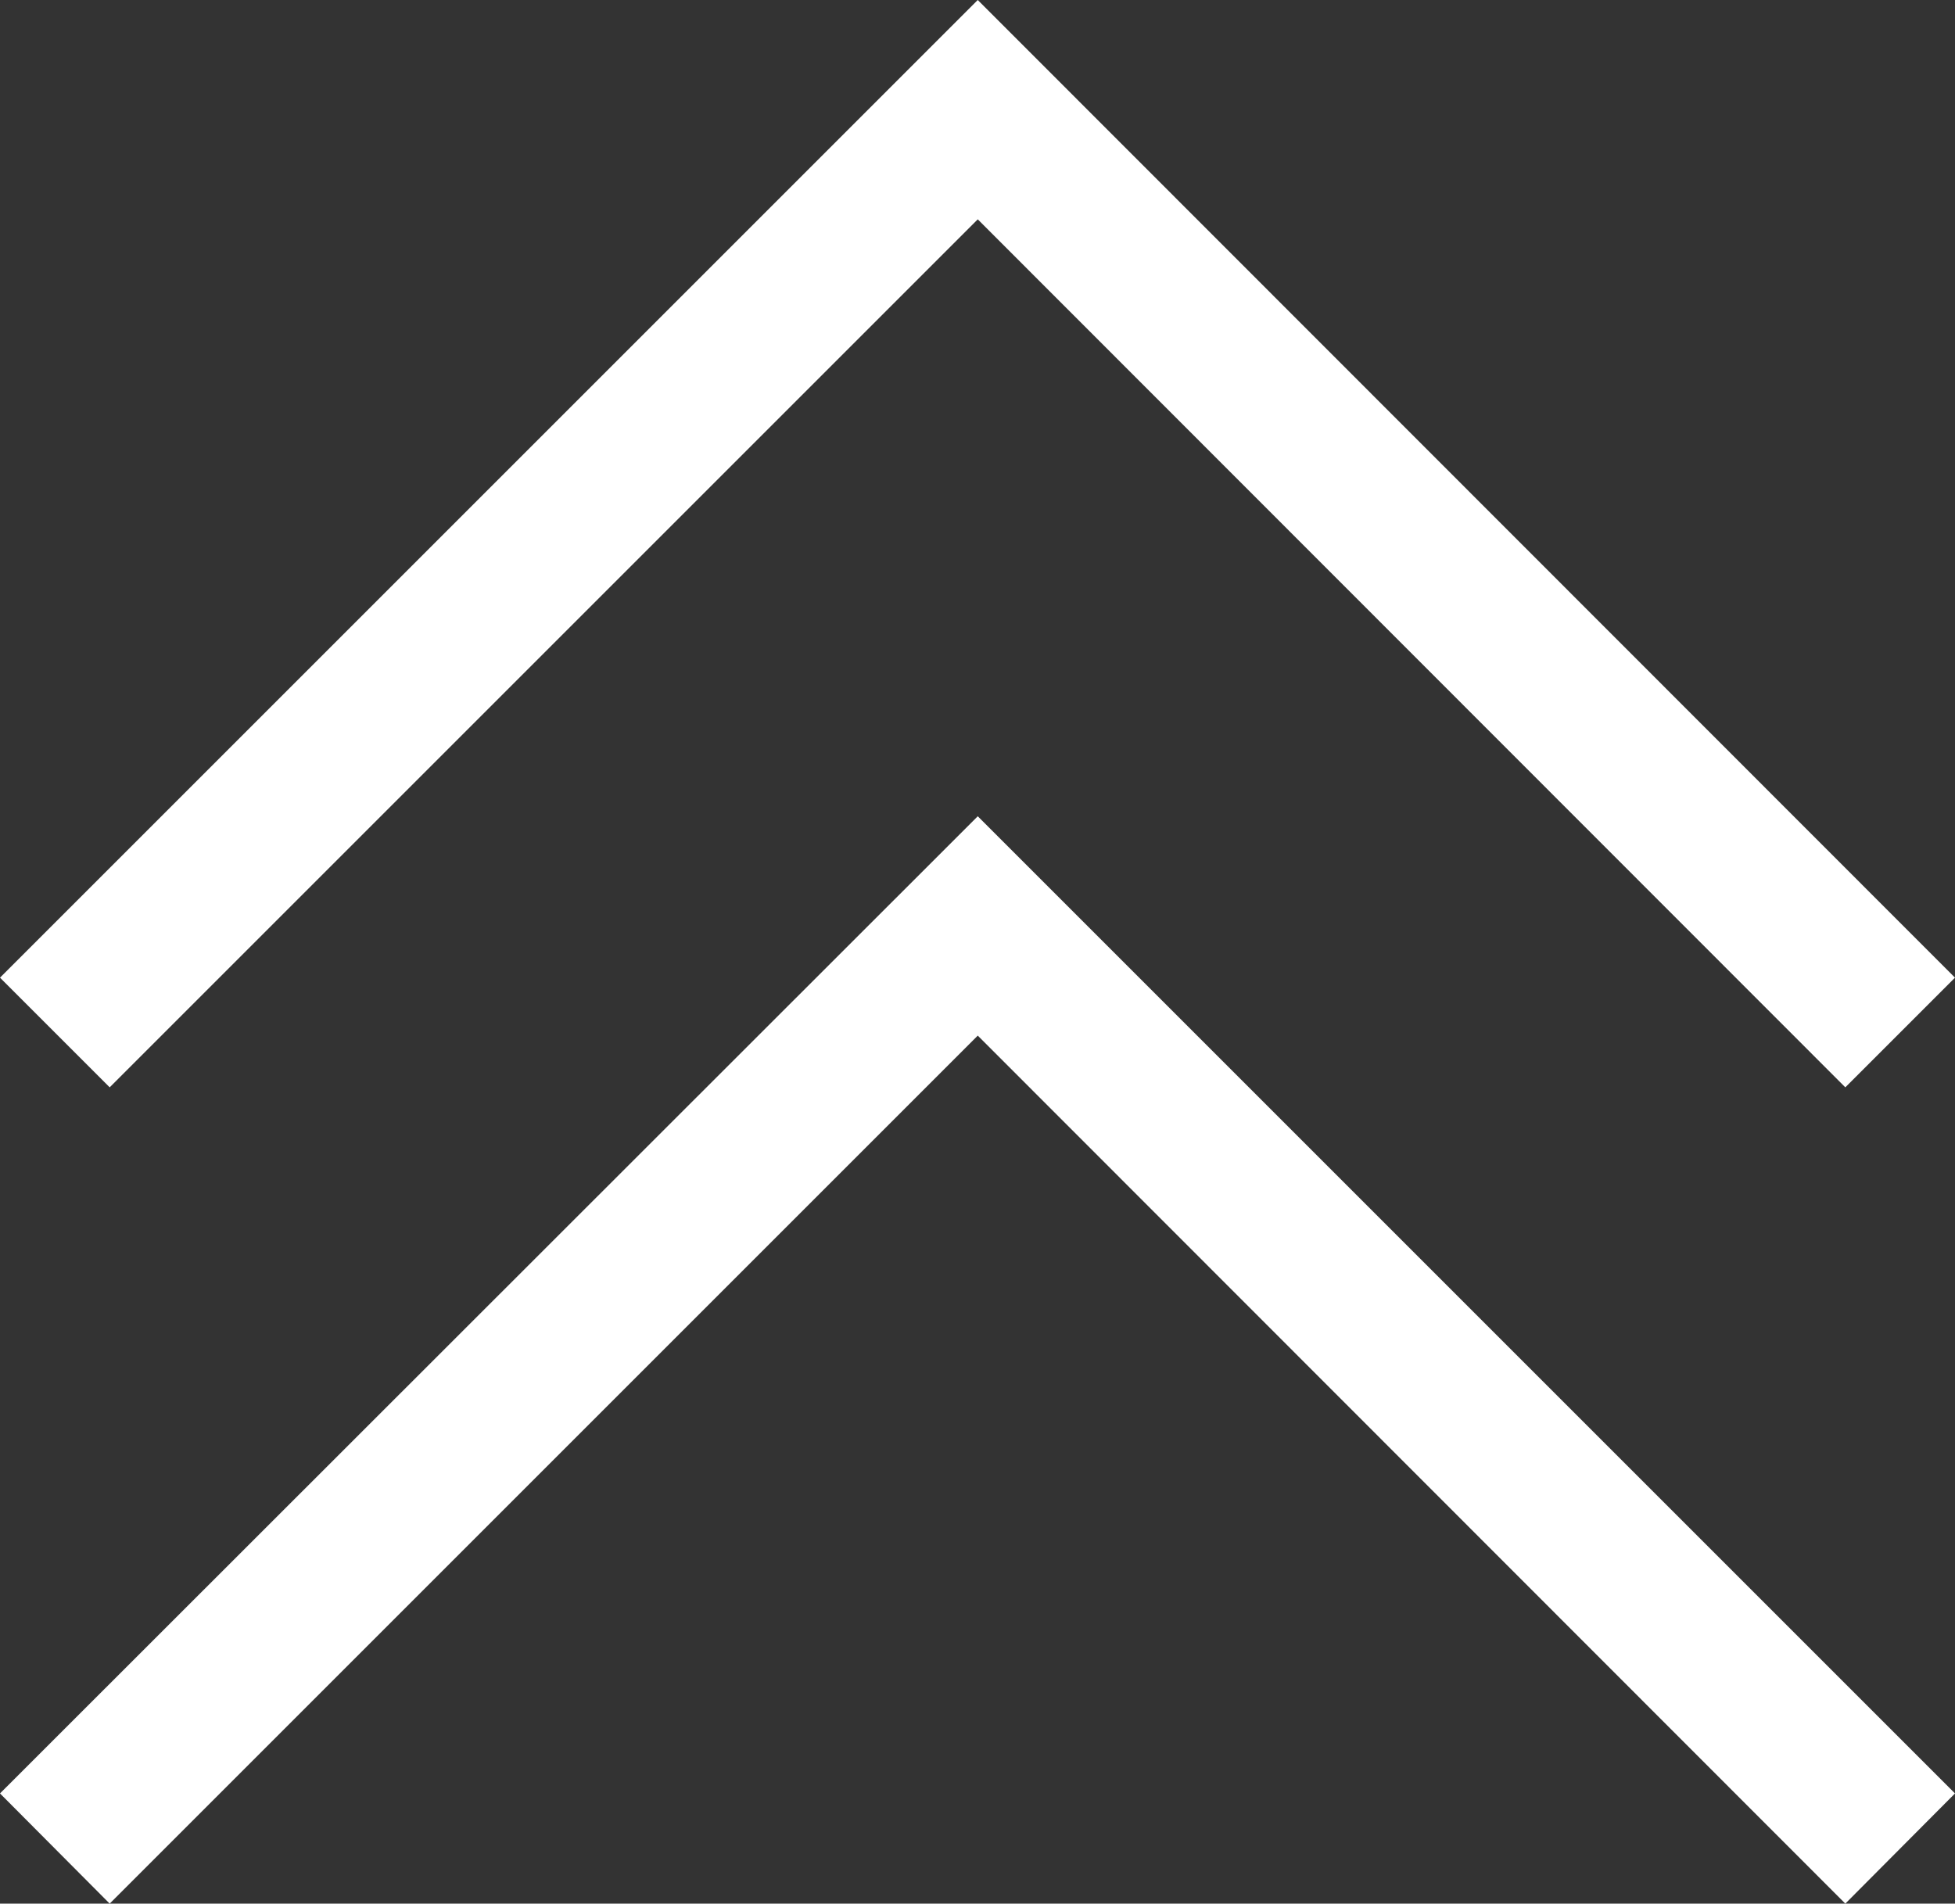
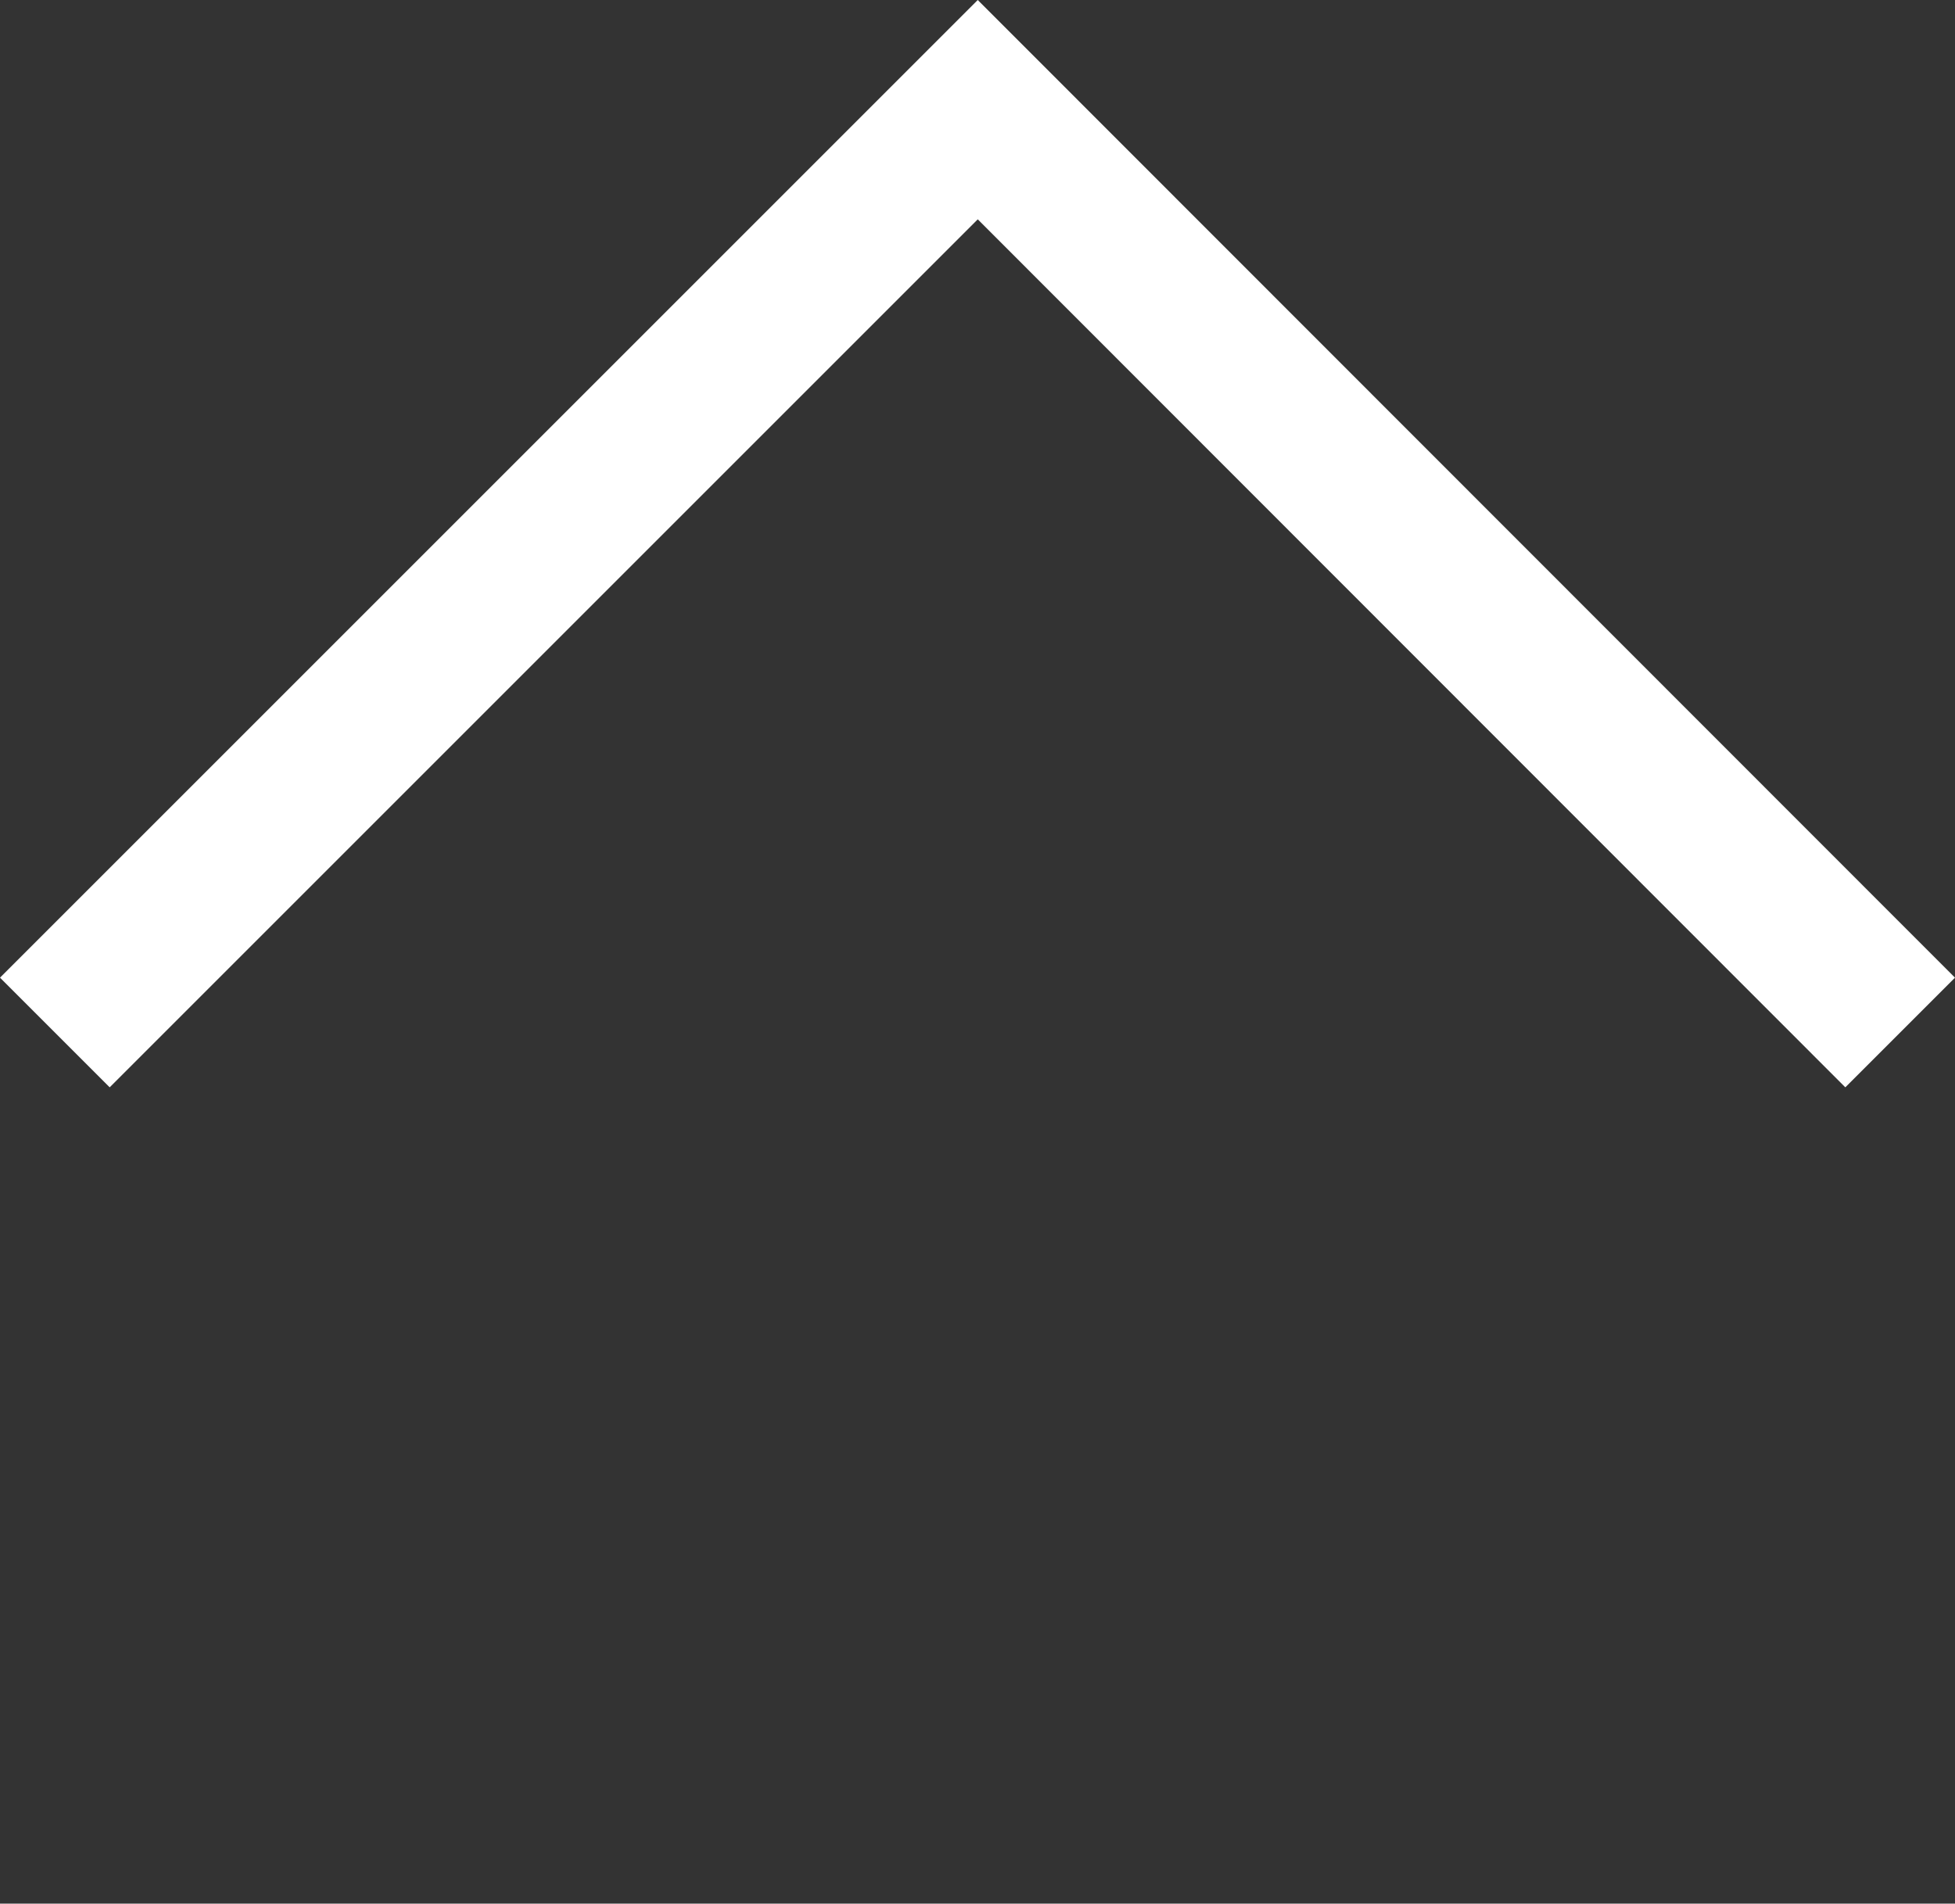
<svg xmlns="http://www.w3.org/2000/svg" id="_レイヤー_2" viewBox="0 0 37.79 36.8">
  <rect x="0" y="0" width="37.79" height="36.8" fill="#333333" stroke="none" />
  <defs>
    <style>.cls-1{fill:#fff;}</style>
  </defs>
  <g id="_デザイン">
    <polygon class="cls-1" points="35.67 21.02 18.9 4.24 2.12 21.02 0 18.9 18.9 0 37.79 18.9 35.67 21.02" />
-     <polygon class="cls-1" points="35.67 36.8 18.9 20.02 2.12 36.8 0 34.67 18.9 15.78 37.79 34.67 35.67 36.8" />
  </g>
</svg>